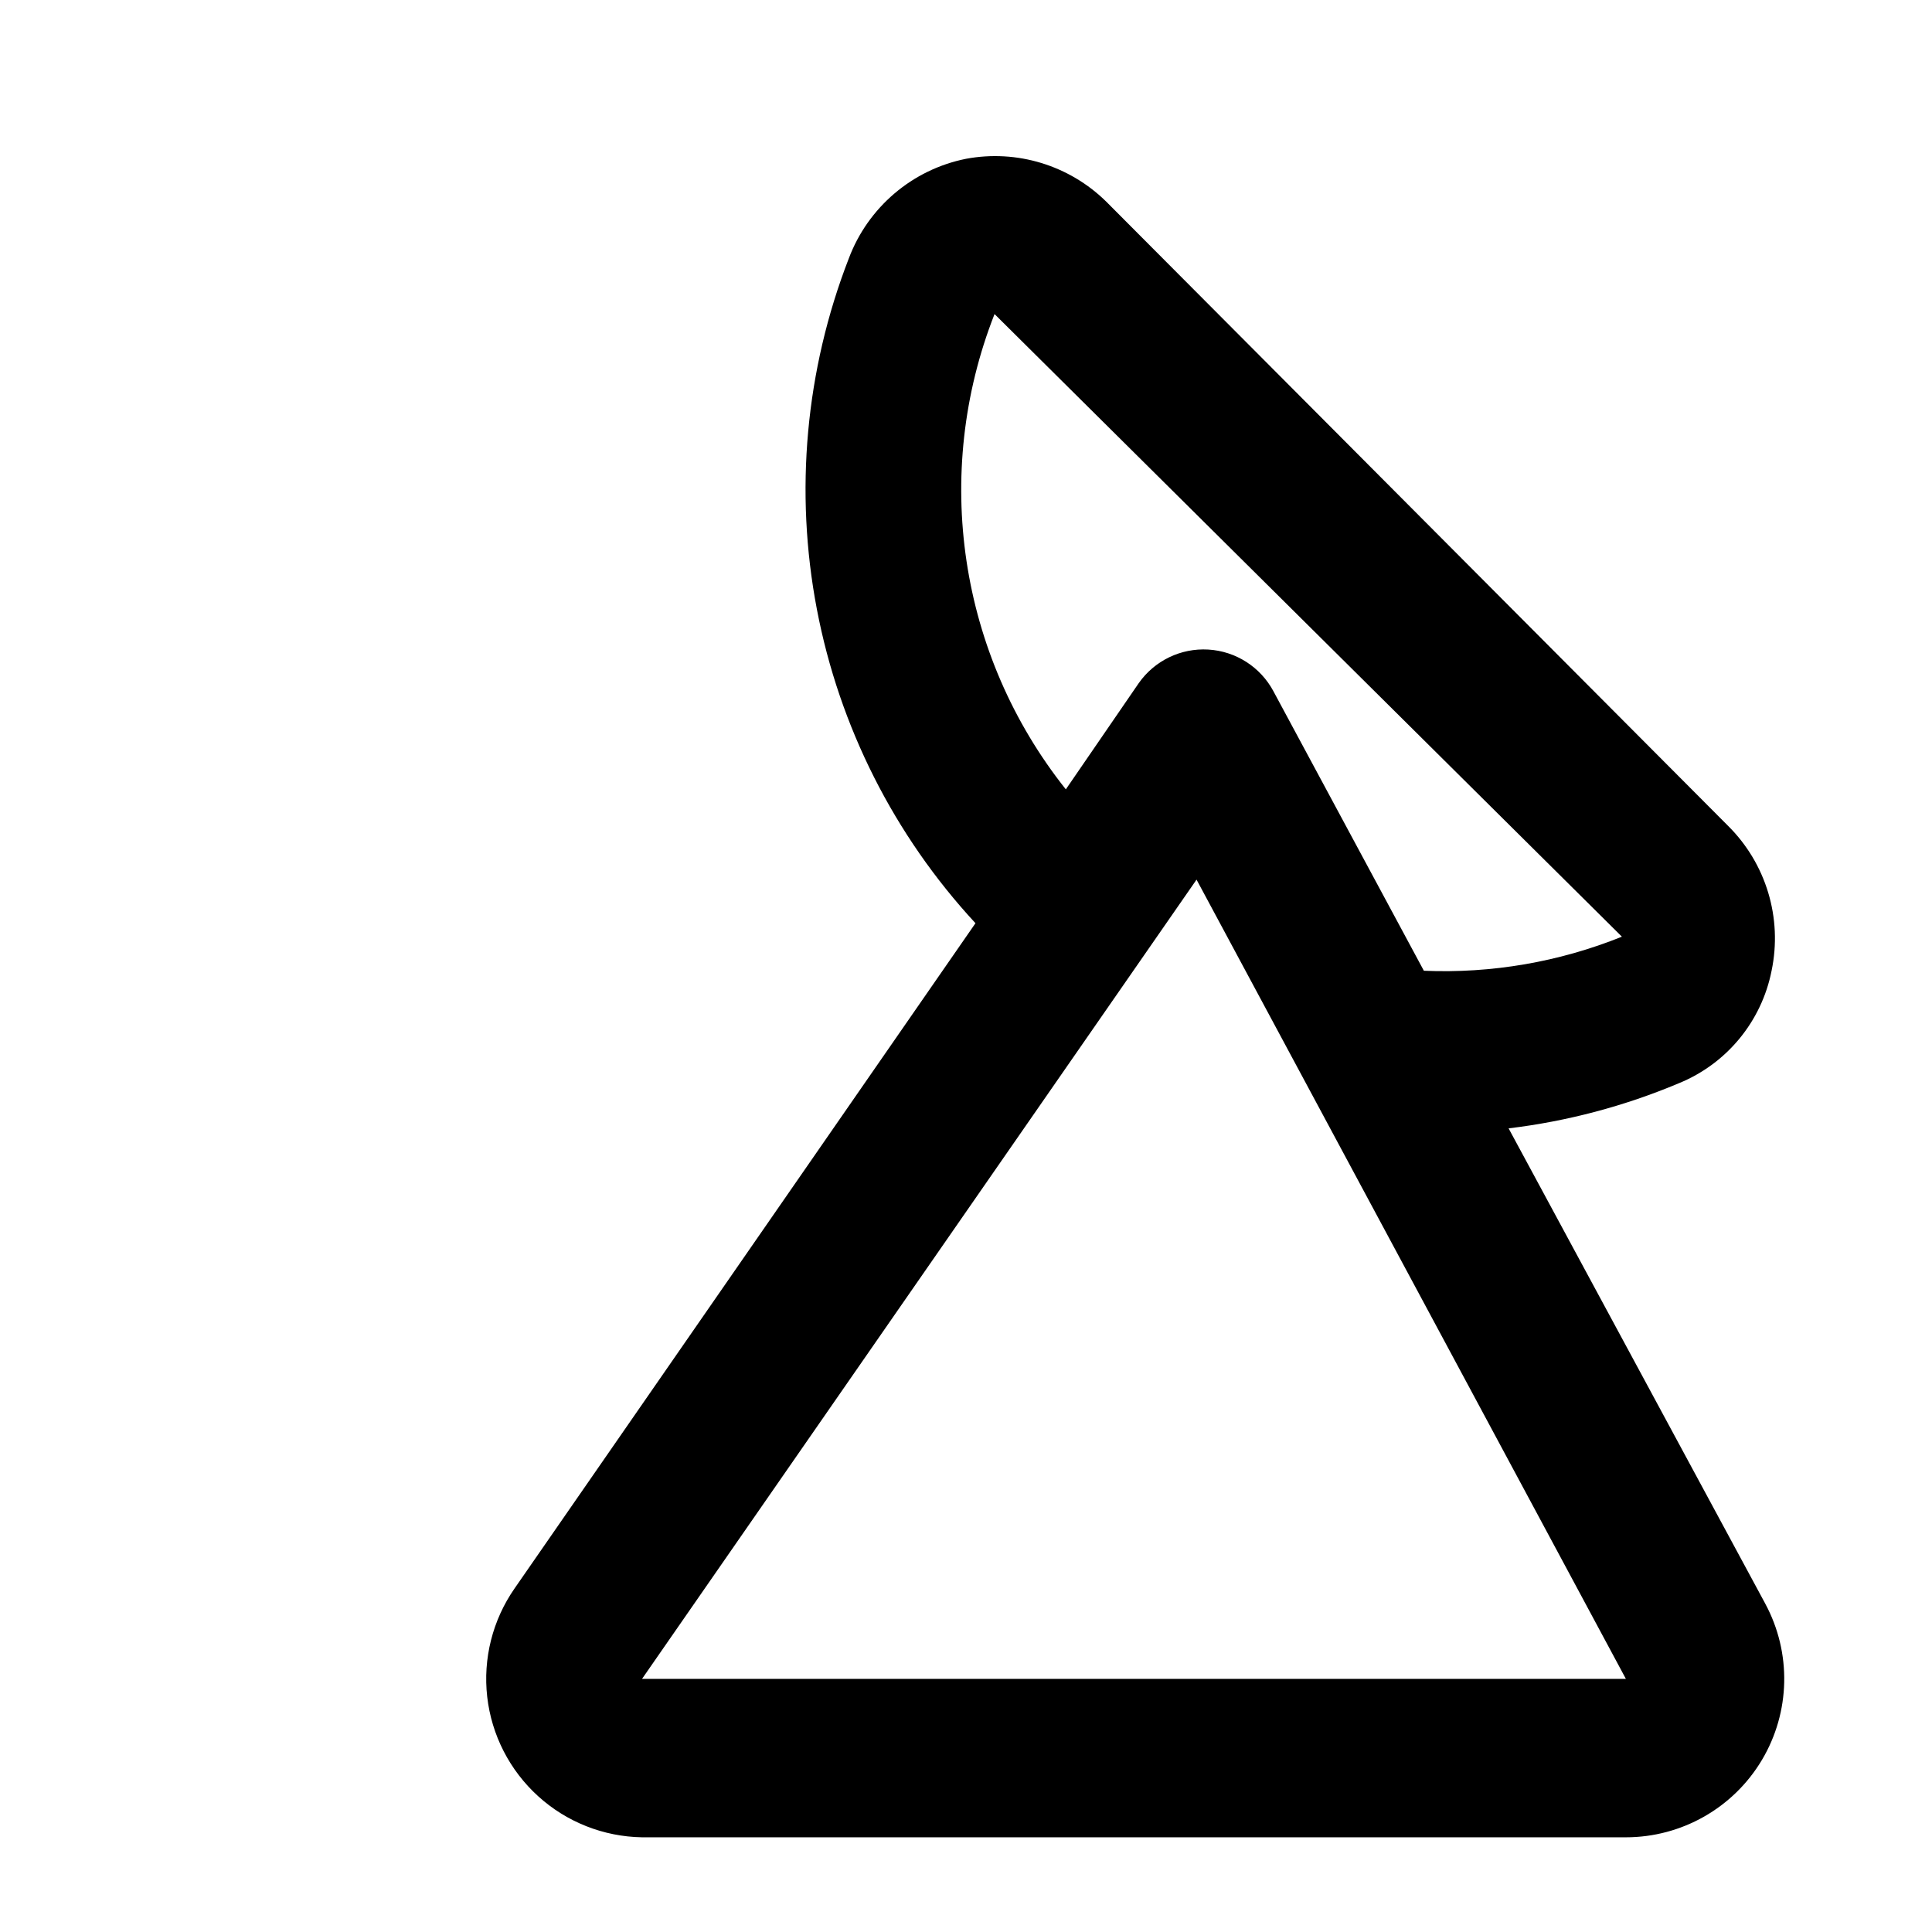
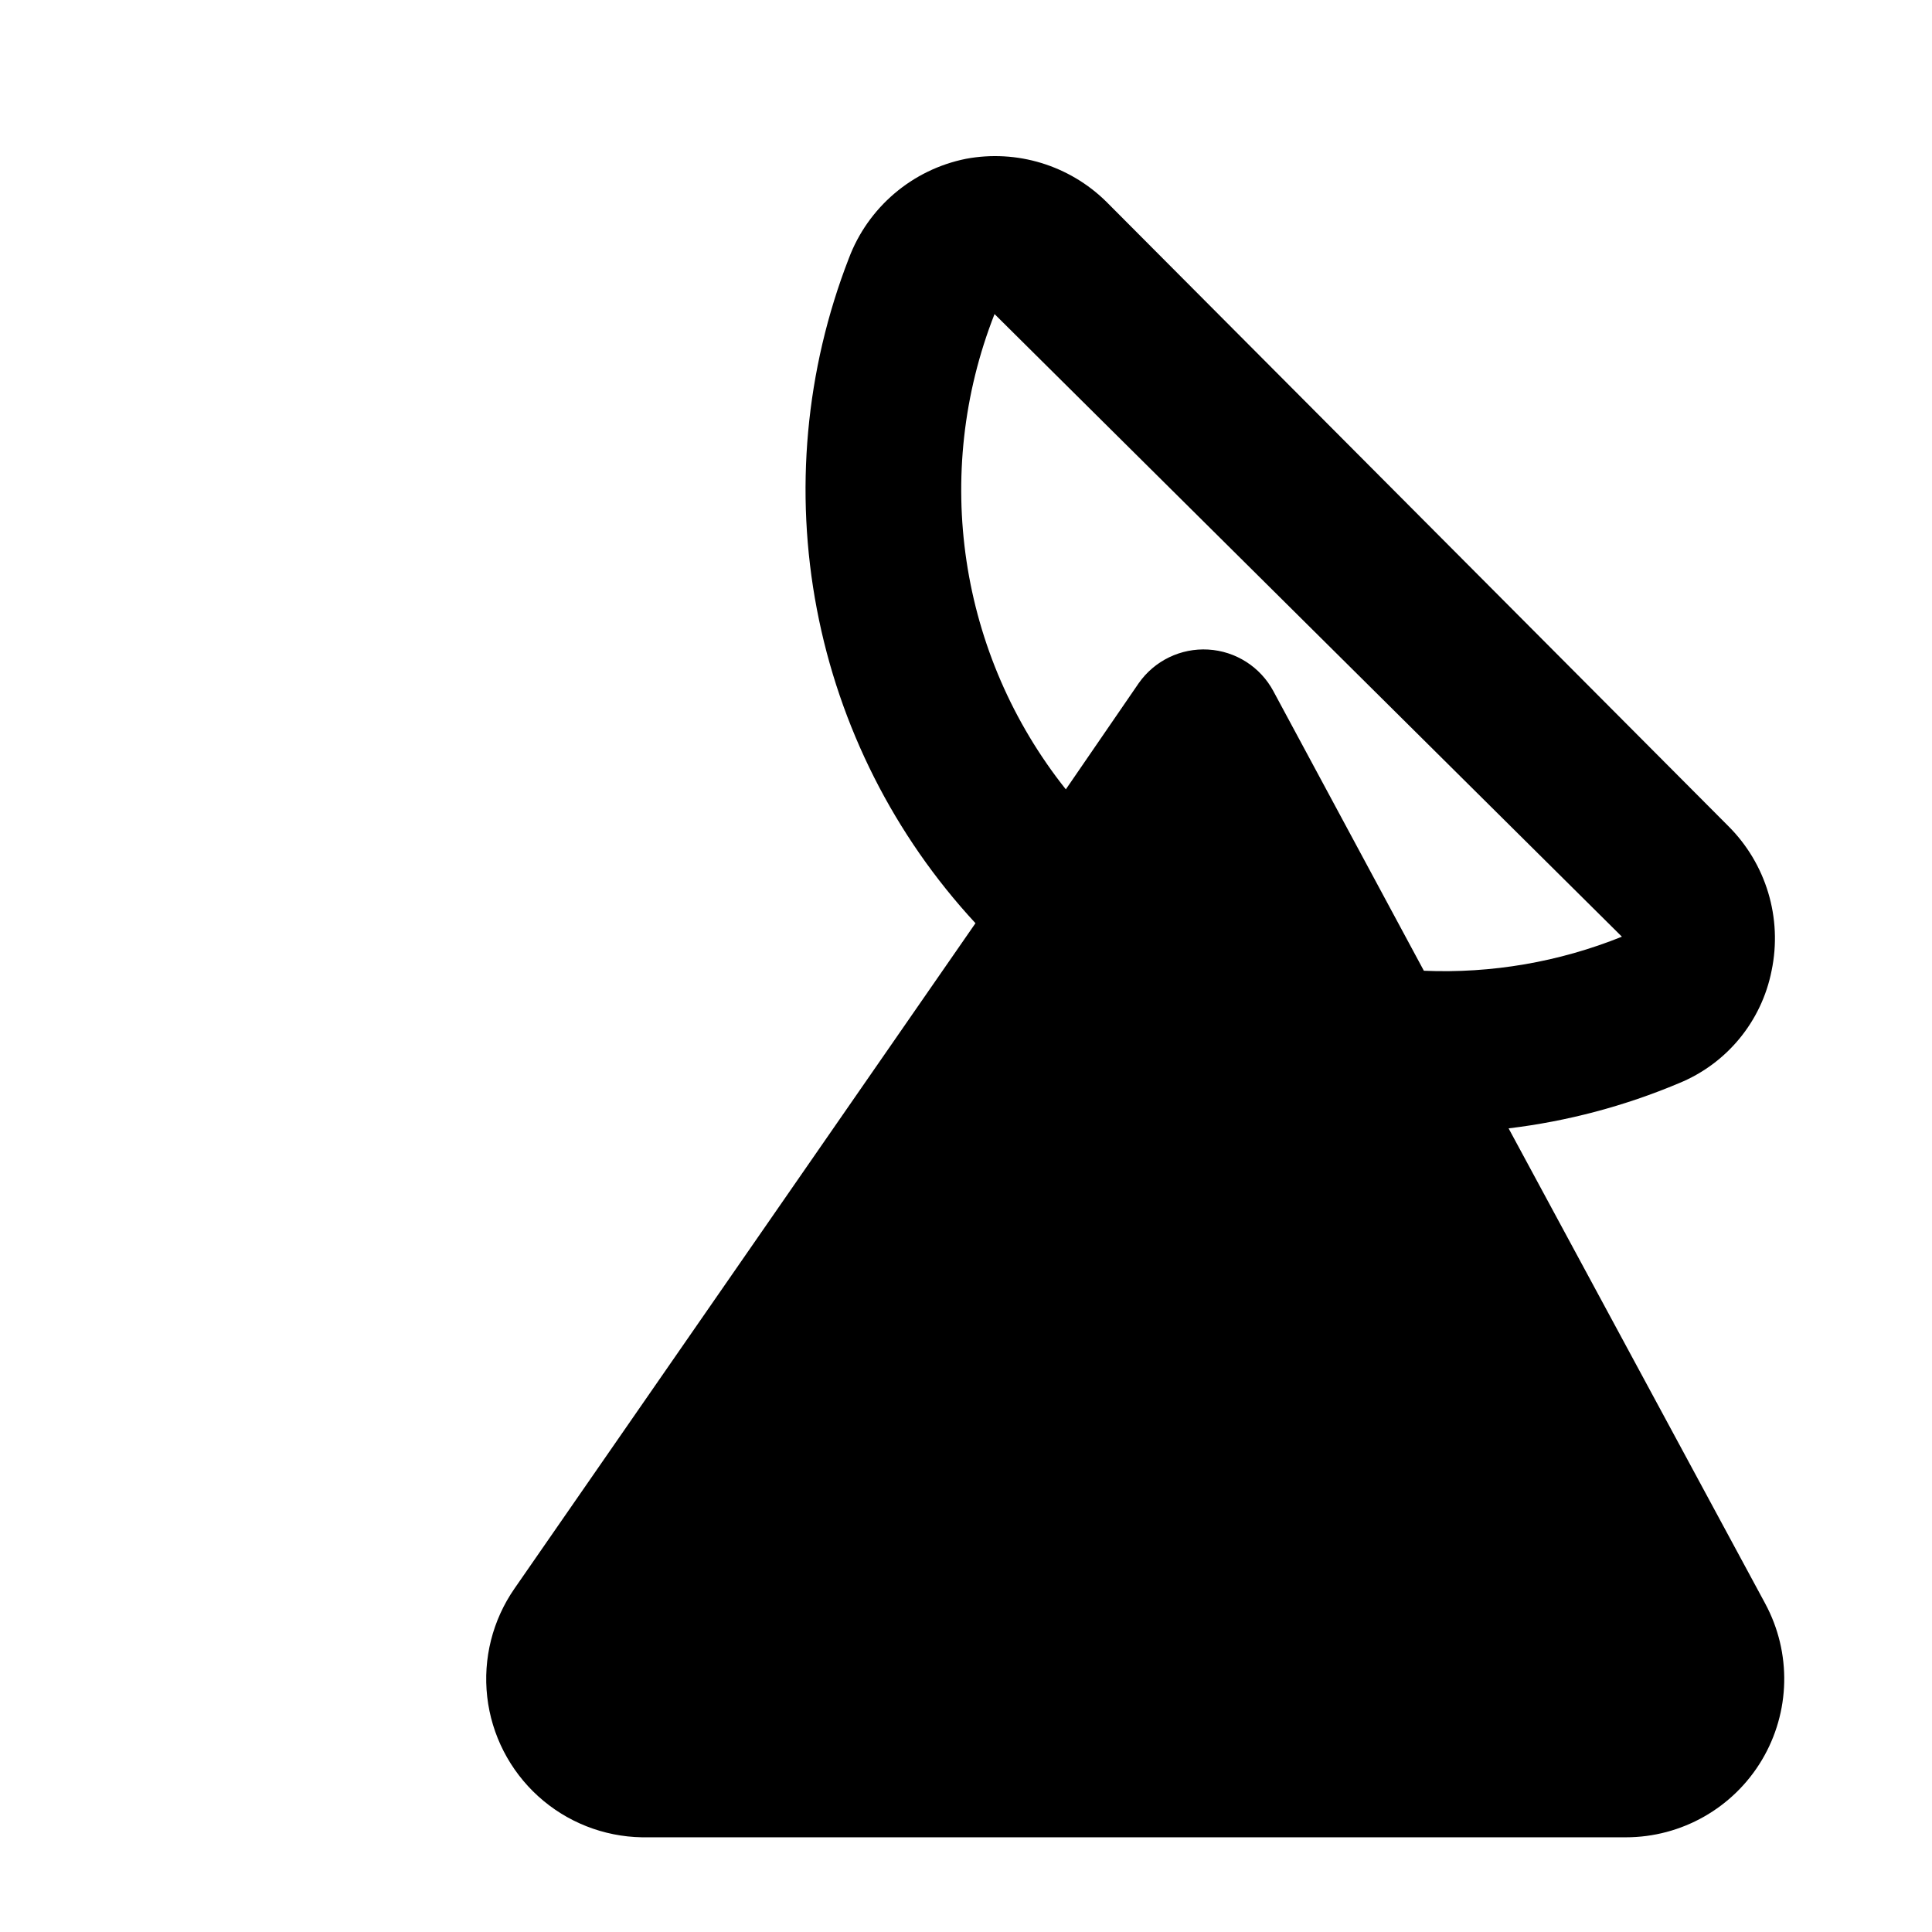
<svg xmlns="http://www.w3.org/2000/svg" fill="#000000" width="800px" height="800px" version="1.1" viewBox="144 144 512 512">
-   <path d="m611.81 568.98-68.016-125.95c15.527-1.867 30.719-5.894 45.133-11.965 12.68-5.176 21.906-16.375 24.562-29.809 2.914-13.934-1.434-28.395-11.547-38.414l-164.79-165.42c-9.789-9.625-23.664-13.859-37.156-11.336-14.234 2.852-25.98 12.855-31.07 26.449-11.461 29.555-14.391 61.738-8.453 92.875 5.938 31.141 20.504 59.984 42.039 83.25l-122.17 176.33c-5.809 8.371-8.375 18.57-7.223 28.699 1.156 10.125 5.957 19.484 13.504 26.332s17.328 10.715 27.516 10.883h260.72c14.785 0 28.48-7.773 36.055-20.473 7.574-12.695 7.914-28.441 0.891-41.453zm-204.25-341.75 166.26 165c-16.648 6.715-34.543 9.793-52.48 9.027l-39.887-74.102h0.004c-3.453-6.418-9.984-10.59-17.258-11.016-7.273-0.43-14.25 2.945-18.43 8.918l-19.312 28.129c-28.332-35.602-35.535-83.609-18.895-125.95zm-93.414 361.69 146.95-211.81 113.78 211.81z" />
+   <path d="m611.81 568.98-68.016-125.95c15.527-1.867 30.719-5.894 45.133-11.965 12.68-5.176 21.906-16.375 24.562-29.809 2.914-13.934-1.434-28.395-11.547-38.414l-164.79-165.42c-9.789-9.625-23.664-13.859-37.156-11.336-14.234 2.852-25.98 12.855-31.07 26.449-11.461 29.555-14.391 61.738-8.453 92.875 5.938 31.141 20.504 59.984 42.039 83.25l-122.17 176.33c-5.809 8.371-8.375 18.57-7.223 28.699 1.156 10.125 5.957 19.484 13.504 26.332s17.328 10.715 27.516 10.883h260.72c14.785 0 28.48-7.773 36.055-20.473 7.574-12.695 7.914-28.441 0.891-41.453zm-204.25-341.75 166.26 165c-16.648 6.715-34.543 9.793-52.48 9.027l-39.887-74.102h0.004c-3.453-6.418-9.984-10.59-17.258-11.016-7.273-0.43-14.25 2.945-18.43 8.918l-19.312 28.129c-28.332-35.602-35.535-83.609-18.895-125.95zz" />
</svg>